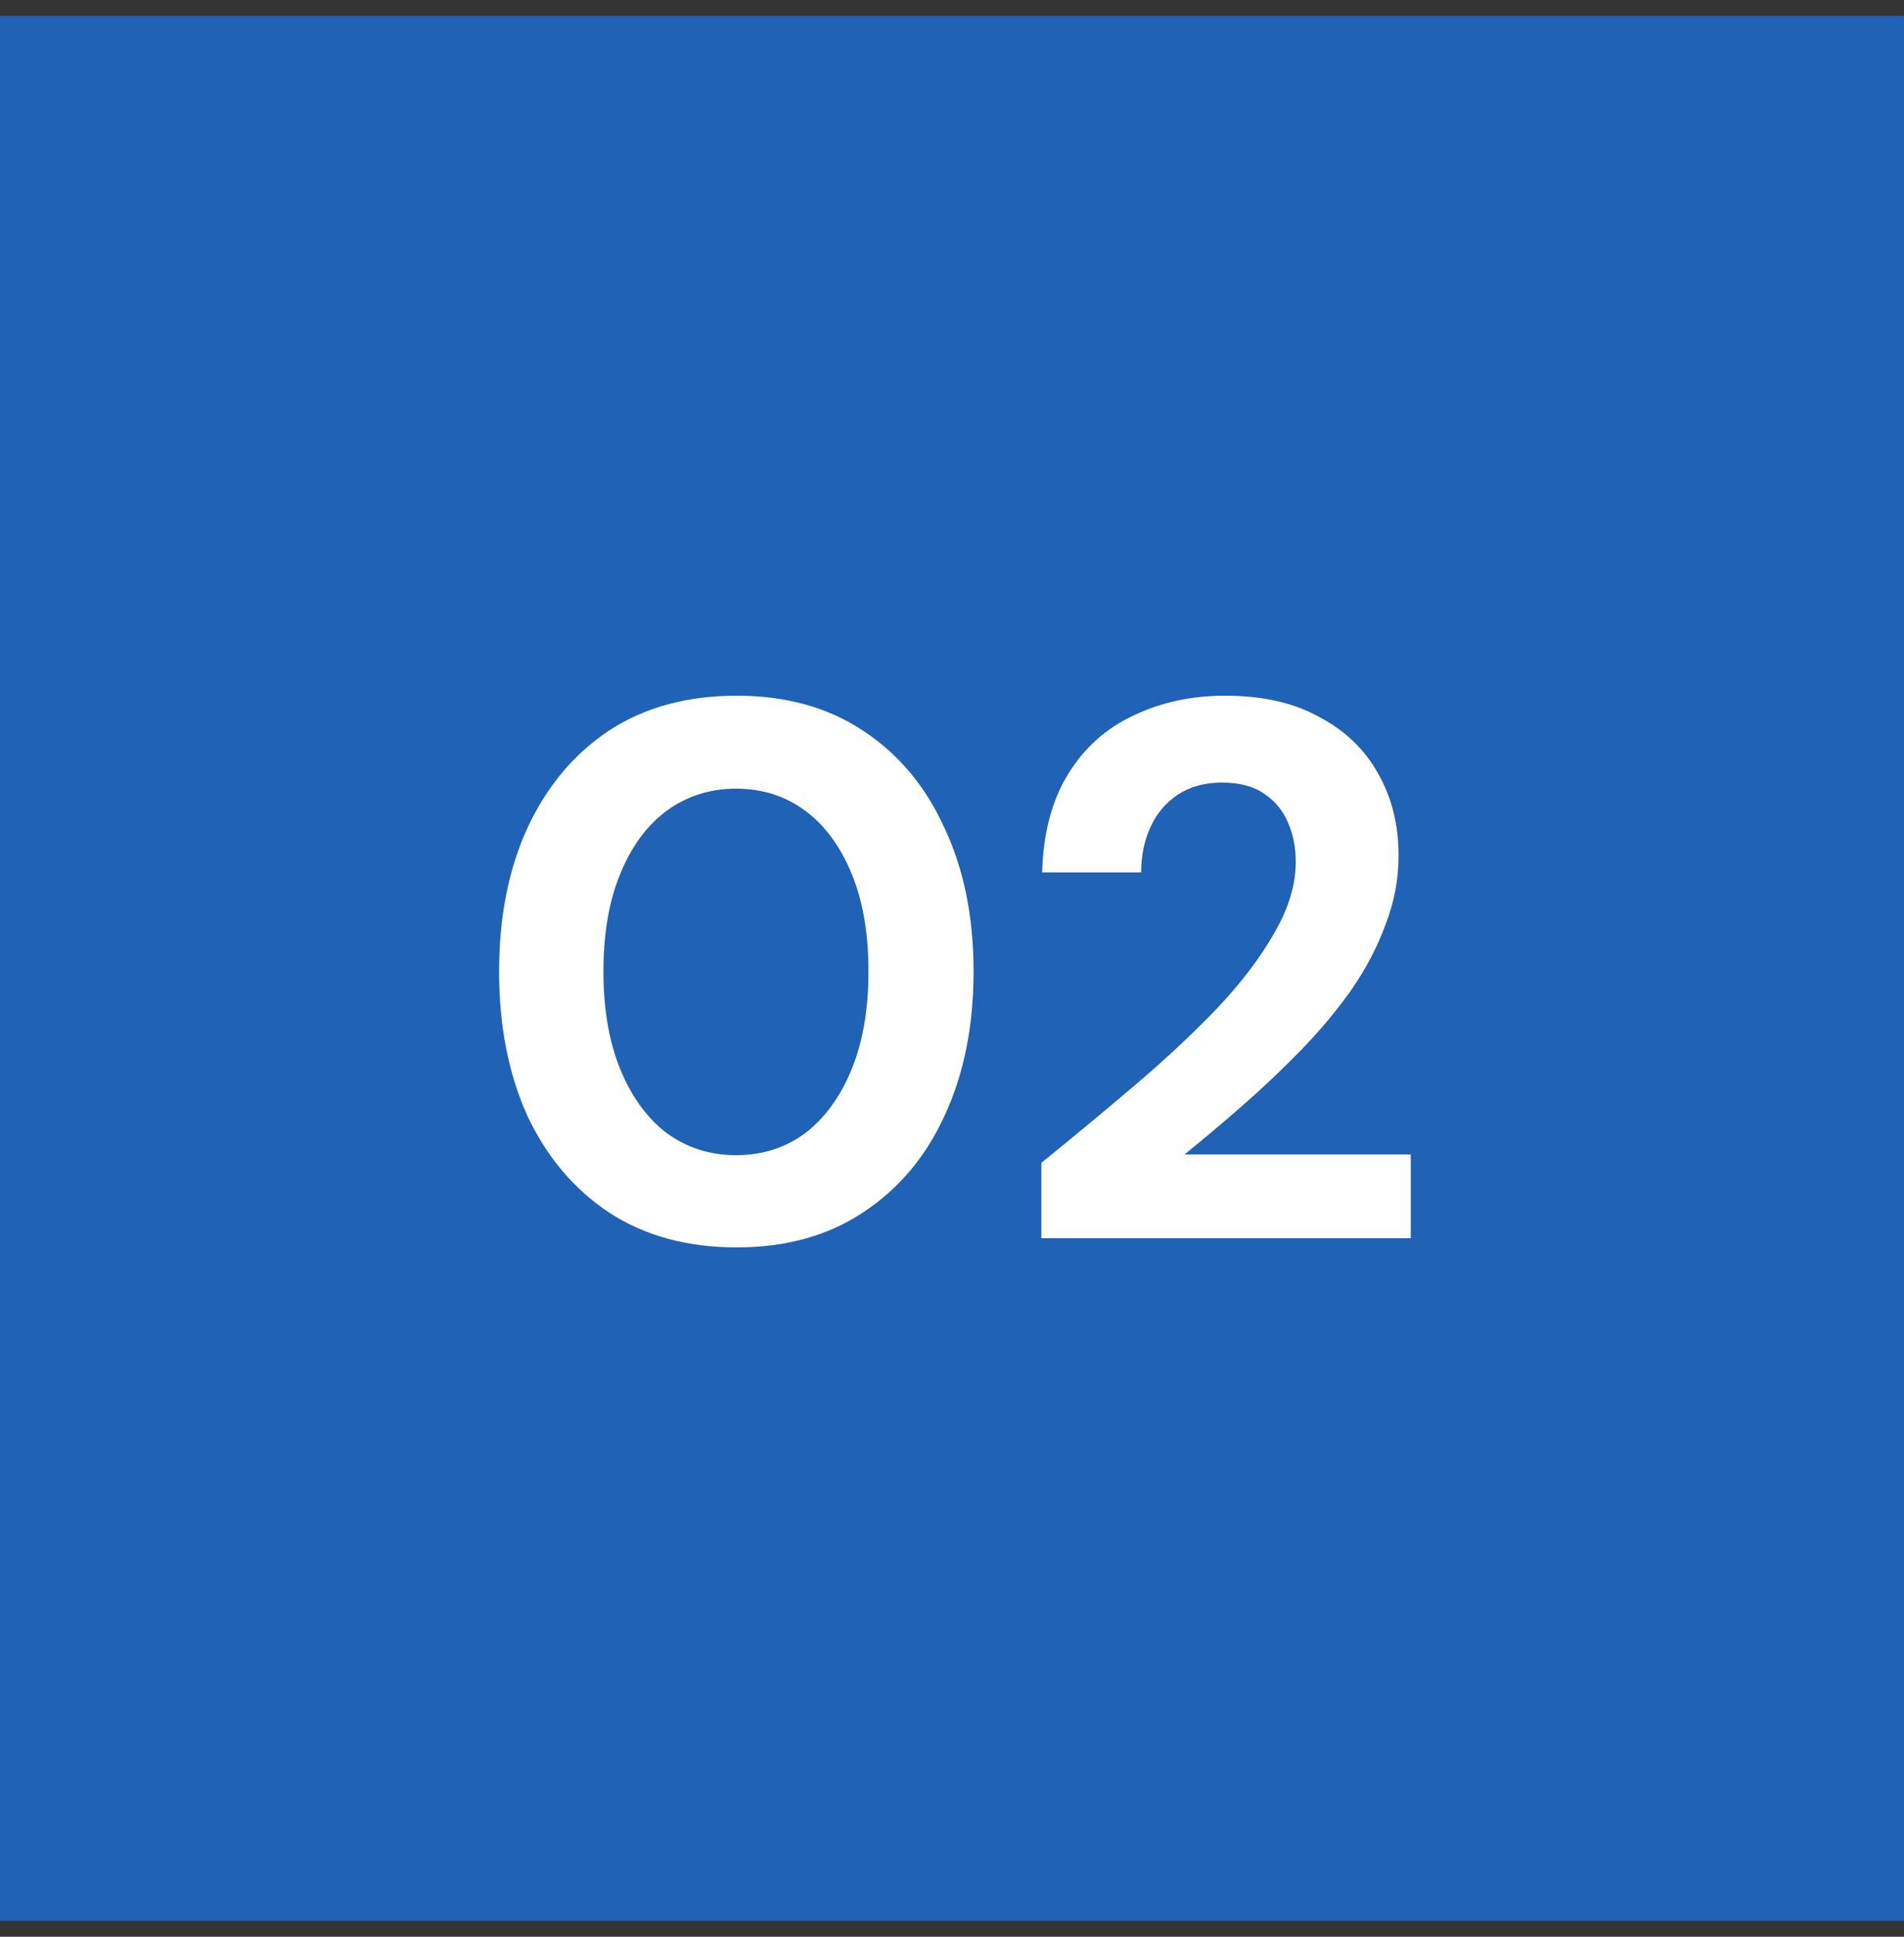
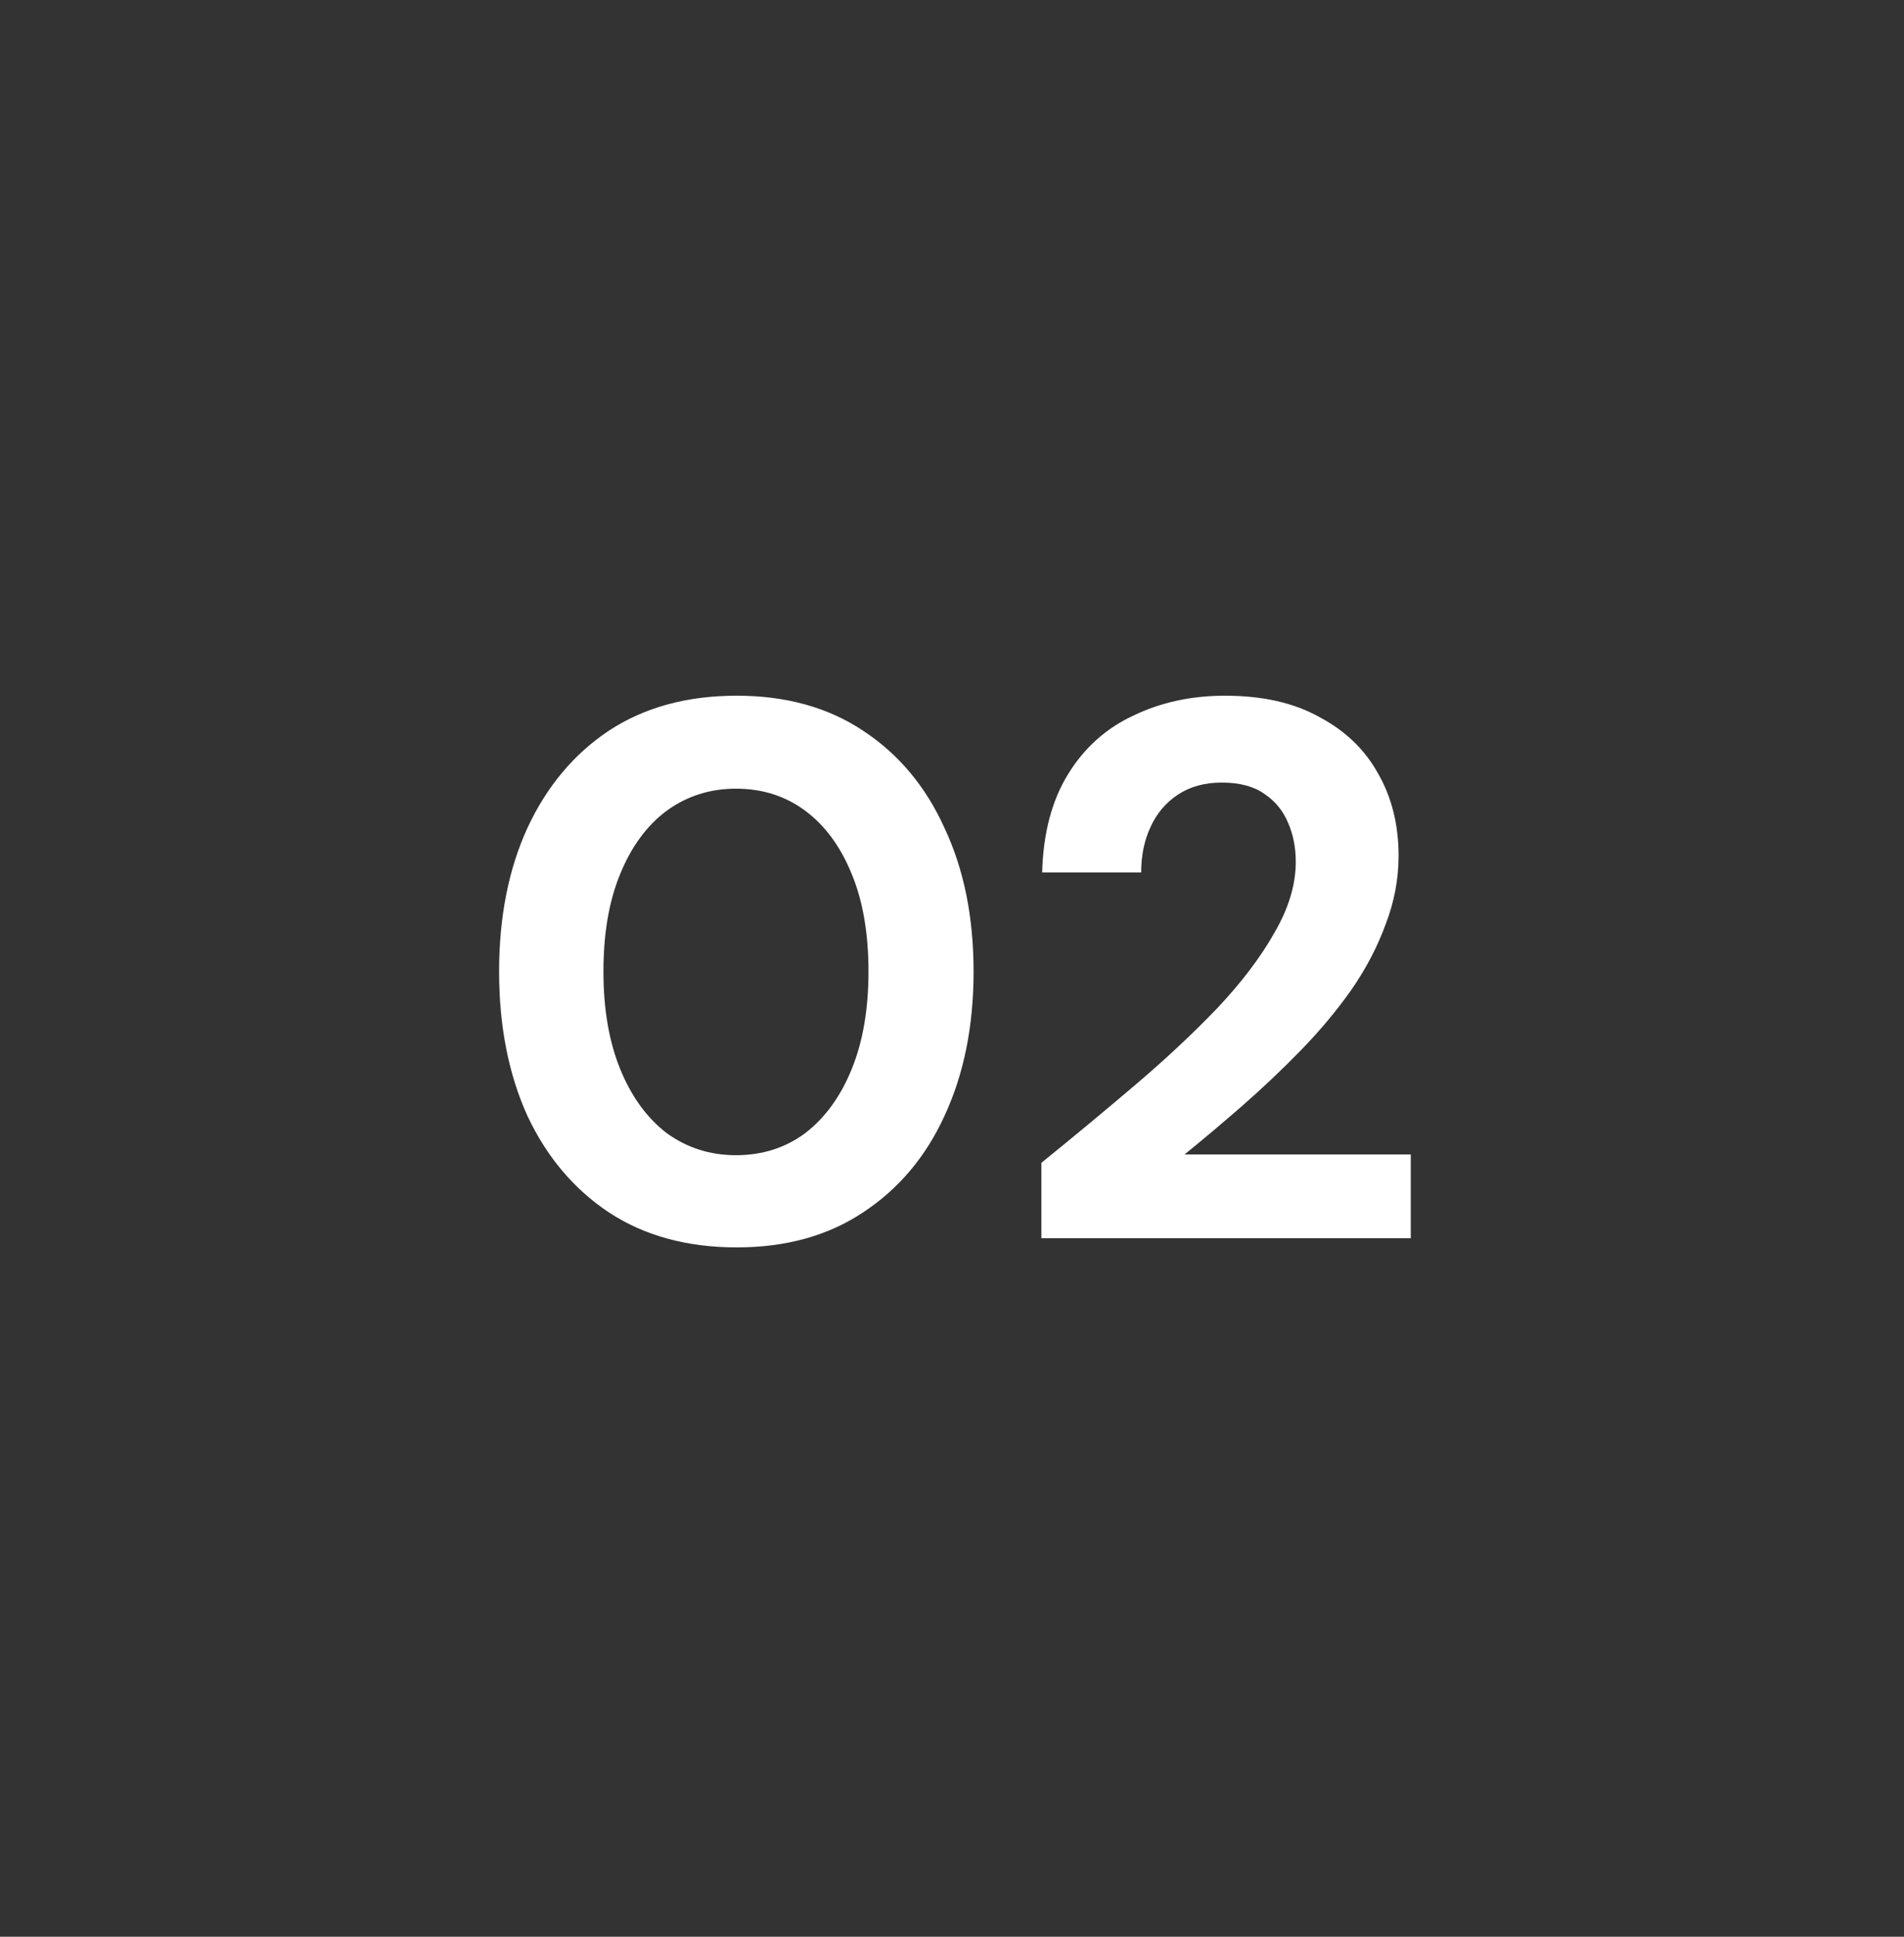
<svg xmlns="http://www.w3.org/2000/svg" width="60" height="61" viewBox="0 0 60 61" fill="none">
  <rect x="0" y="0" width="60" height="61" fill="#333333" stroke="none" />
-   <rect width="60" height="60" transform="translate(0 0.5)" fill="#2062B6" />
  <path d="M23.216 39.288C21.648 39.288 20.304 38.92 19.184 38.184C18.08 37.448 17.224 36.432 16.616 35.136C16.024 33.824 15.728 32.312 15.728 30.6C15.728 28.888 16.024 27.384 16.616 26.088C17.224 24.776 18.08 23.752 19.184 23.016C20.304 22.28 21.648 21.912 23.216 21.912C24.768 21.912 26.096 22.28 27.2 23.016C28.32 23.752 29.176 24.776 29.768 26.088C30.376 27.384 30.68 28.888 30.68 30.6C30.68 32.312 30.376 33.824 29.768 35.136C29.176 36.432 28.32 37.448 27.2 38.184C26.096 38.92 24.768 39.288 23.216 39.288ZM23.192 36.384C24.024 36.384 24.752 36.152 25.376 35.688C26 35.208 26.488 34.536 26.84 33.672C27.192 32.808 27.368 31.784 27.368 30.6C27.368 29.4 27.192 28.376 26.84 27.528C26.488 26.664 26 26 25.376 25.536C24.752 25.072 24.024 24.84 23.192 24.84C22.376 24.84 21.648 25.072 21.008 25.536C20.384 26 19.896 26.664 19.544 27.528C19.192 28.376 19.016 29.4 19.016 30.6C19.016 31.784 19.192 32.808 19.544 33.672C19.896 34.536 20.384 35.208 21.008 35.688C21.648 36.152 22.376 36.384 23.192 36.384ZM32.817 39V36.624C33.825 35.808 34.809 34.992 35.769 34.176C36.729 33.36 37.593 32.552 38.361 31.752C39.129 30.936 39.729 30.144 40.161 29.376C40.609 28.608 40.833 27.864 40.833 27.144C40.833 26.696 40.753 26.288 40.593 25.92C40.433 25.536 40.185 25.232 39.849 25.008C39.513 24.768 39.065 24.648 38.505 24.648C37.961 24.648 37.497 24.776 37.113 25.032C36.729 25.288 36.441 25.632 36.249 26.064C36.057 26.48 35.961 26.952 35.961 27.48H32.841C32.873 26.248 33.145 25.216 33.657 24.384C34.169 23.552 34.857 22.936 35.721 22.536C36.585 22.12 37.545 21.912 38.601 21.912C39.785 21.912 40.777 22.136 41.577 22.584C42.393 23.016 43.009 23.608 43.425 24.36C43.857 25.112 44.073 25.976 44.073 26.952C44.073 27.688 43.937 28.408 43.665 29.112C43.409 29.816 43.049 30.504 42.585 31.176C42.121 31.832 41.593 32.464 41.001 33.072C40.409 33.68 39.793 34.264 39.153 34.824C38.529 35.368 37.921 35.88 37.329 36.36H44.457V39H32.817Z" fill="white" />
</svg>